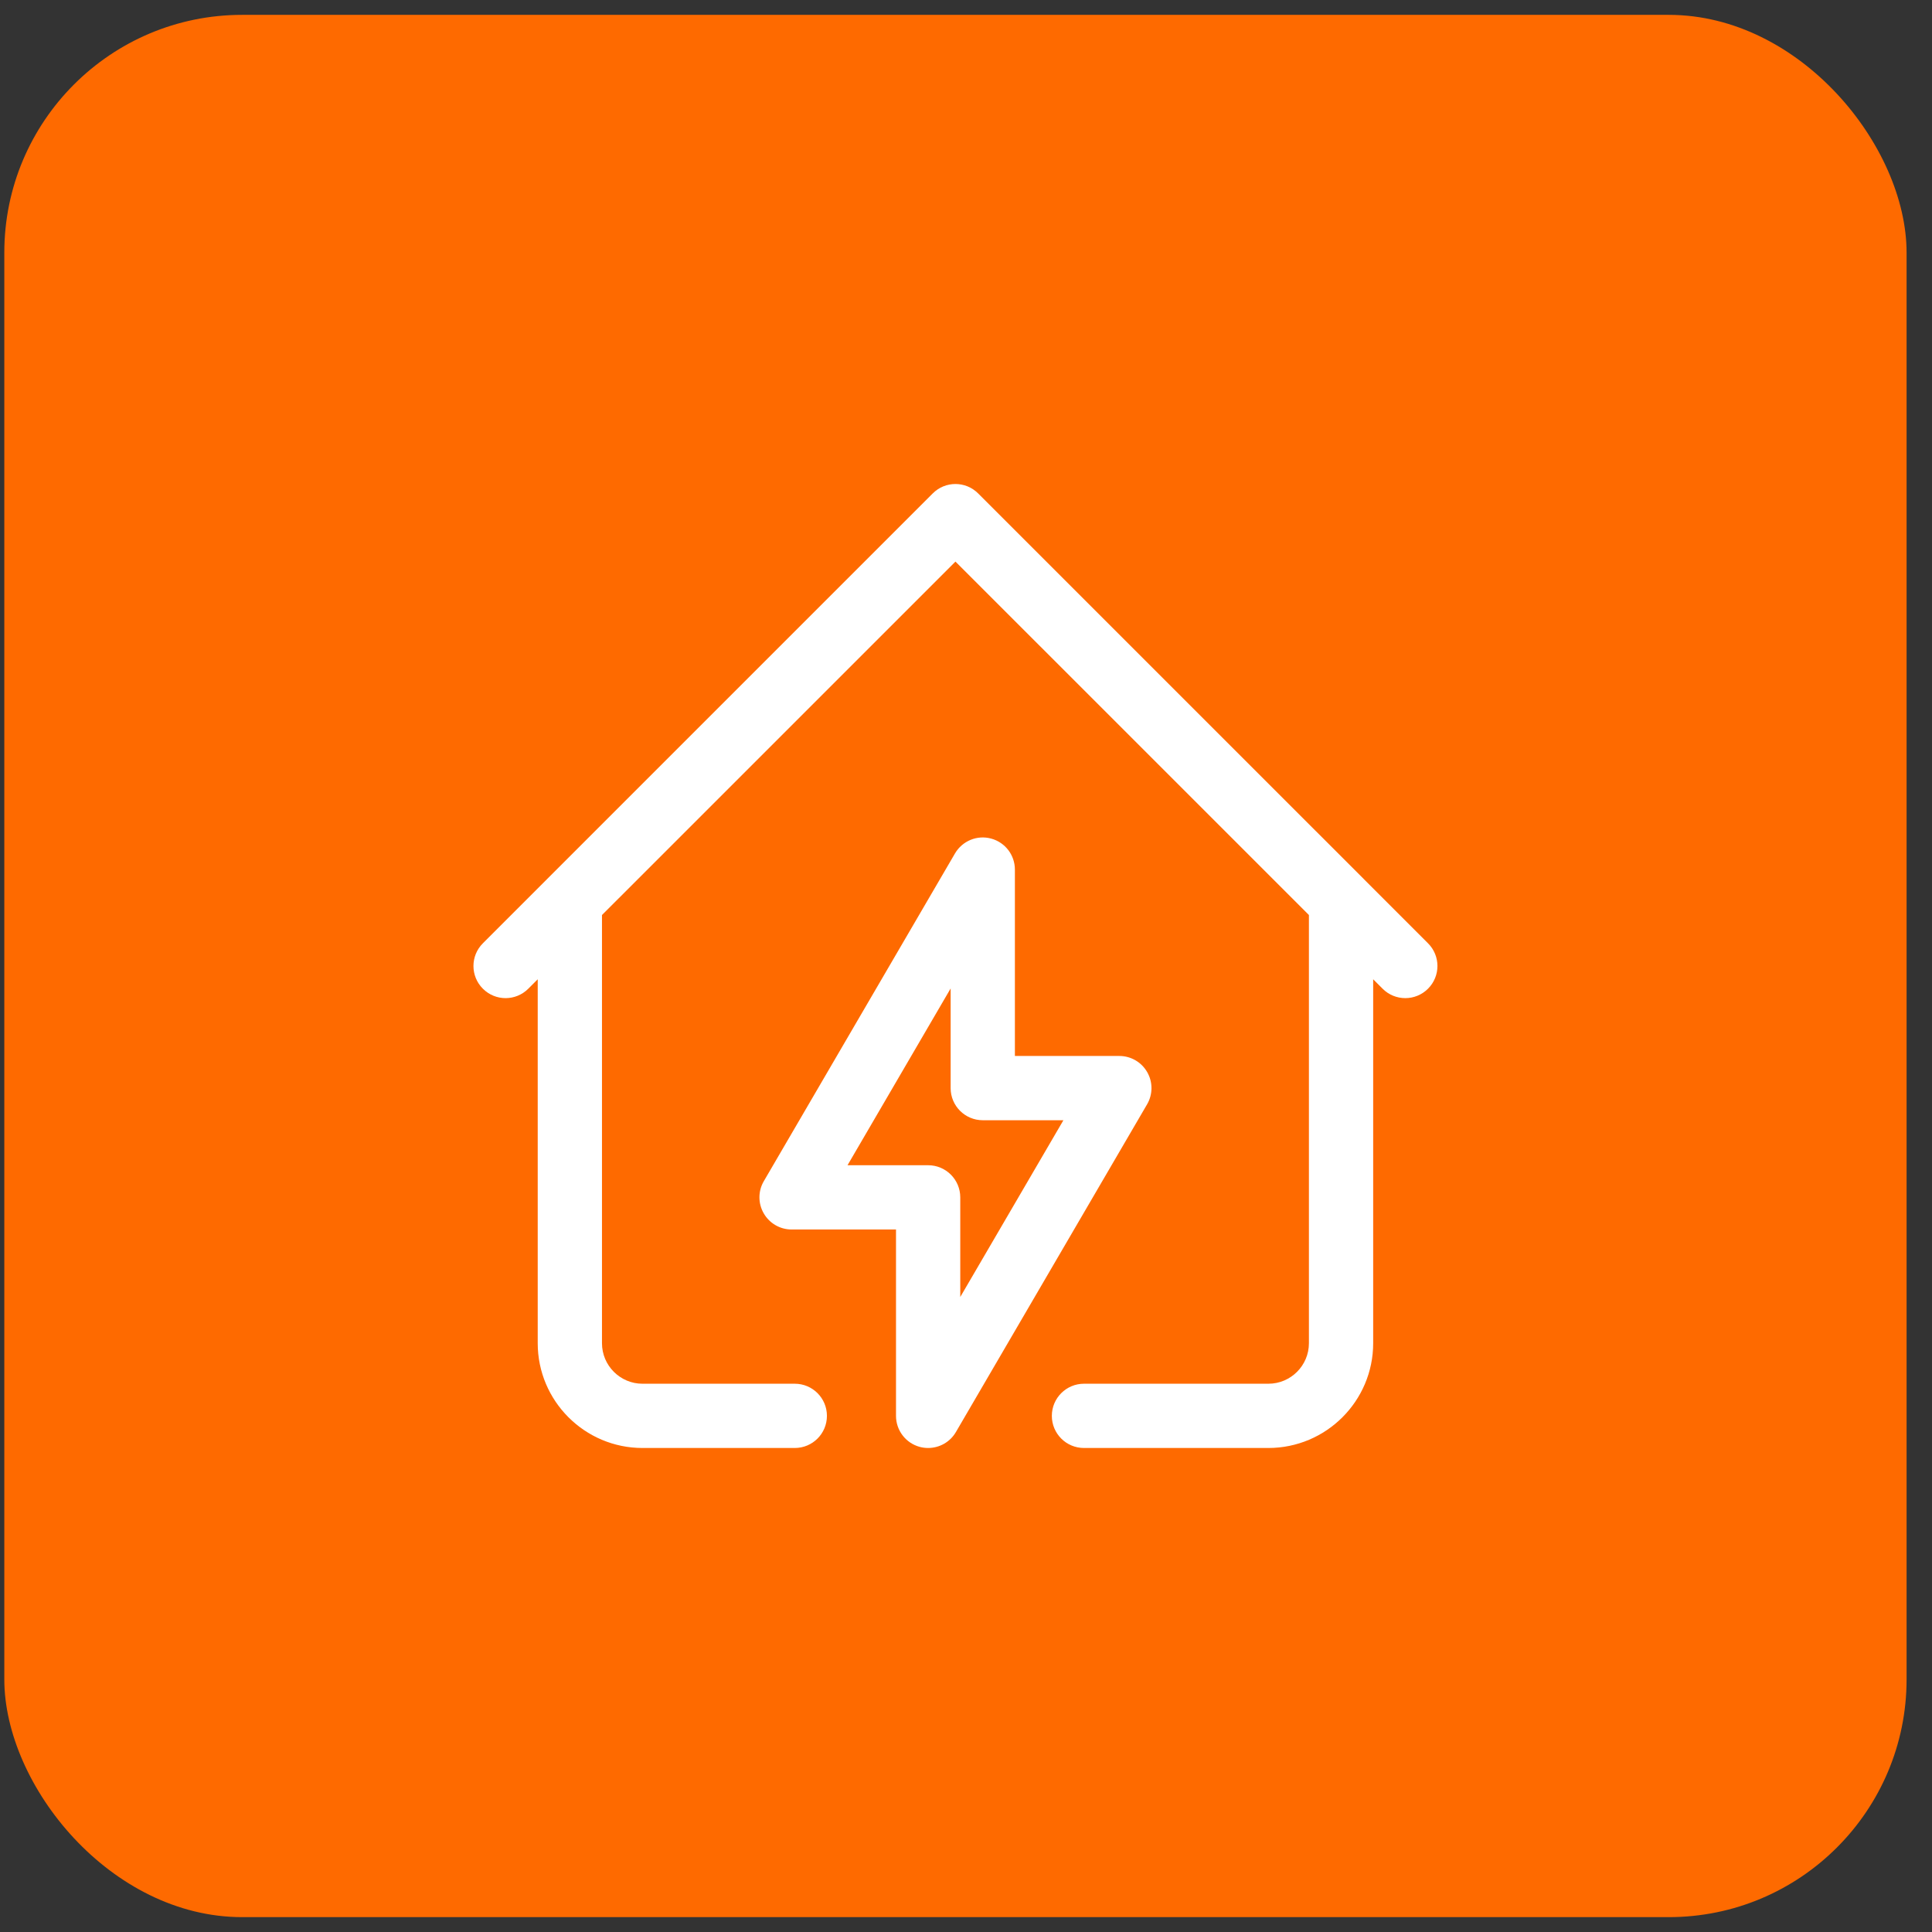
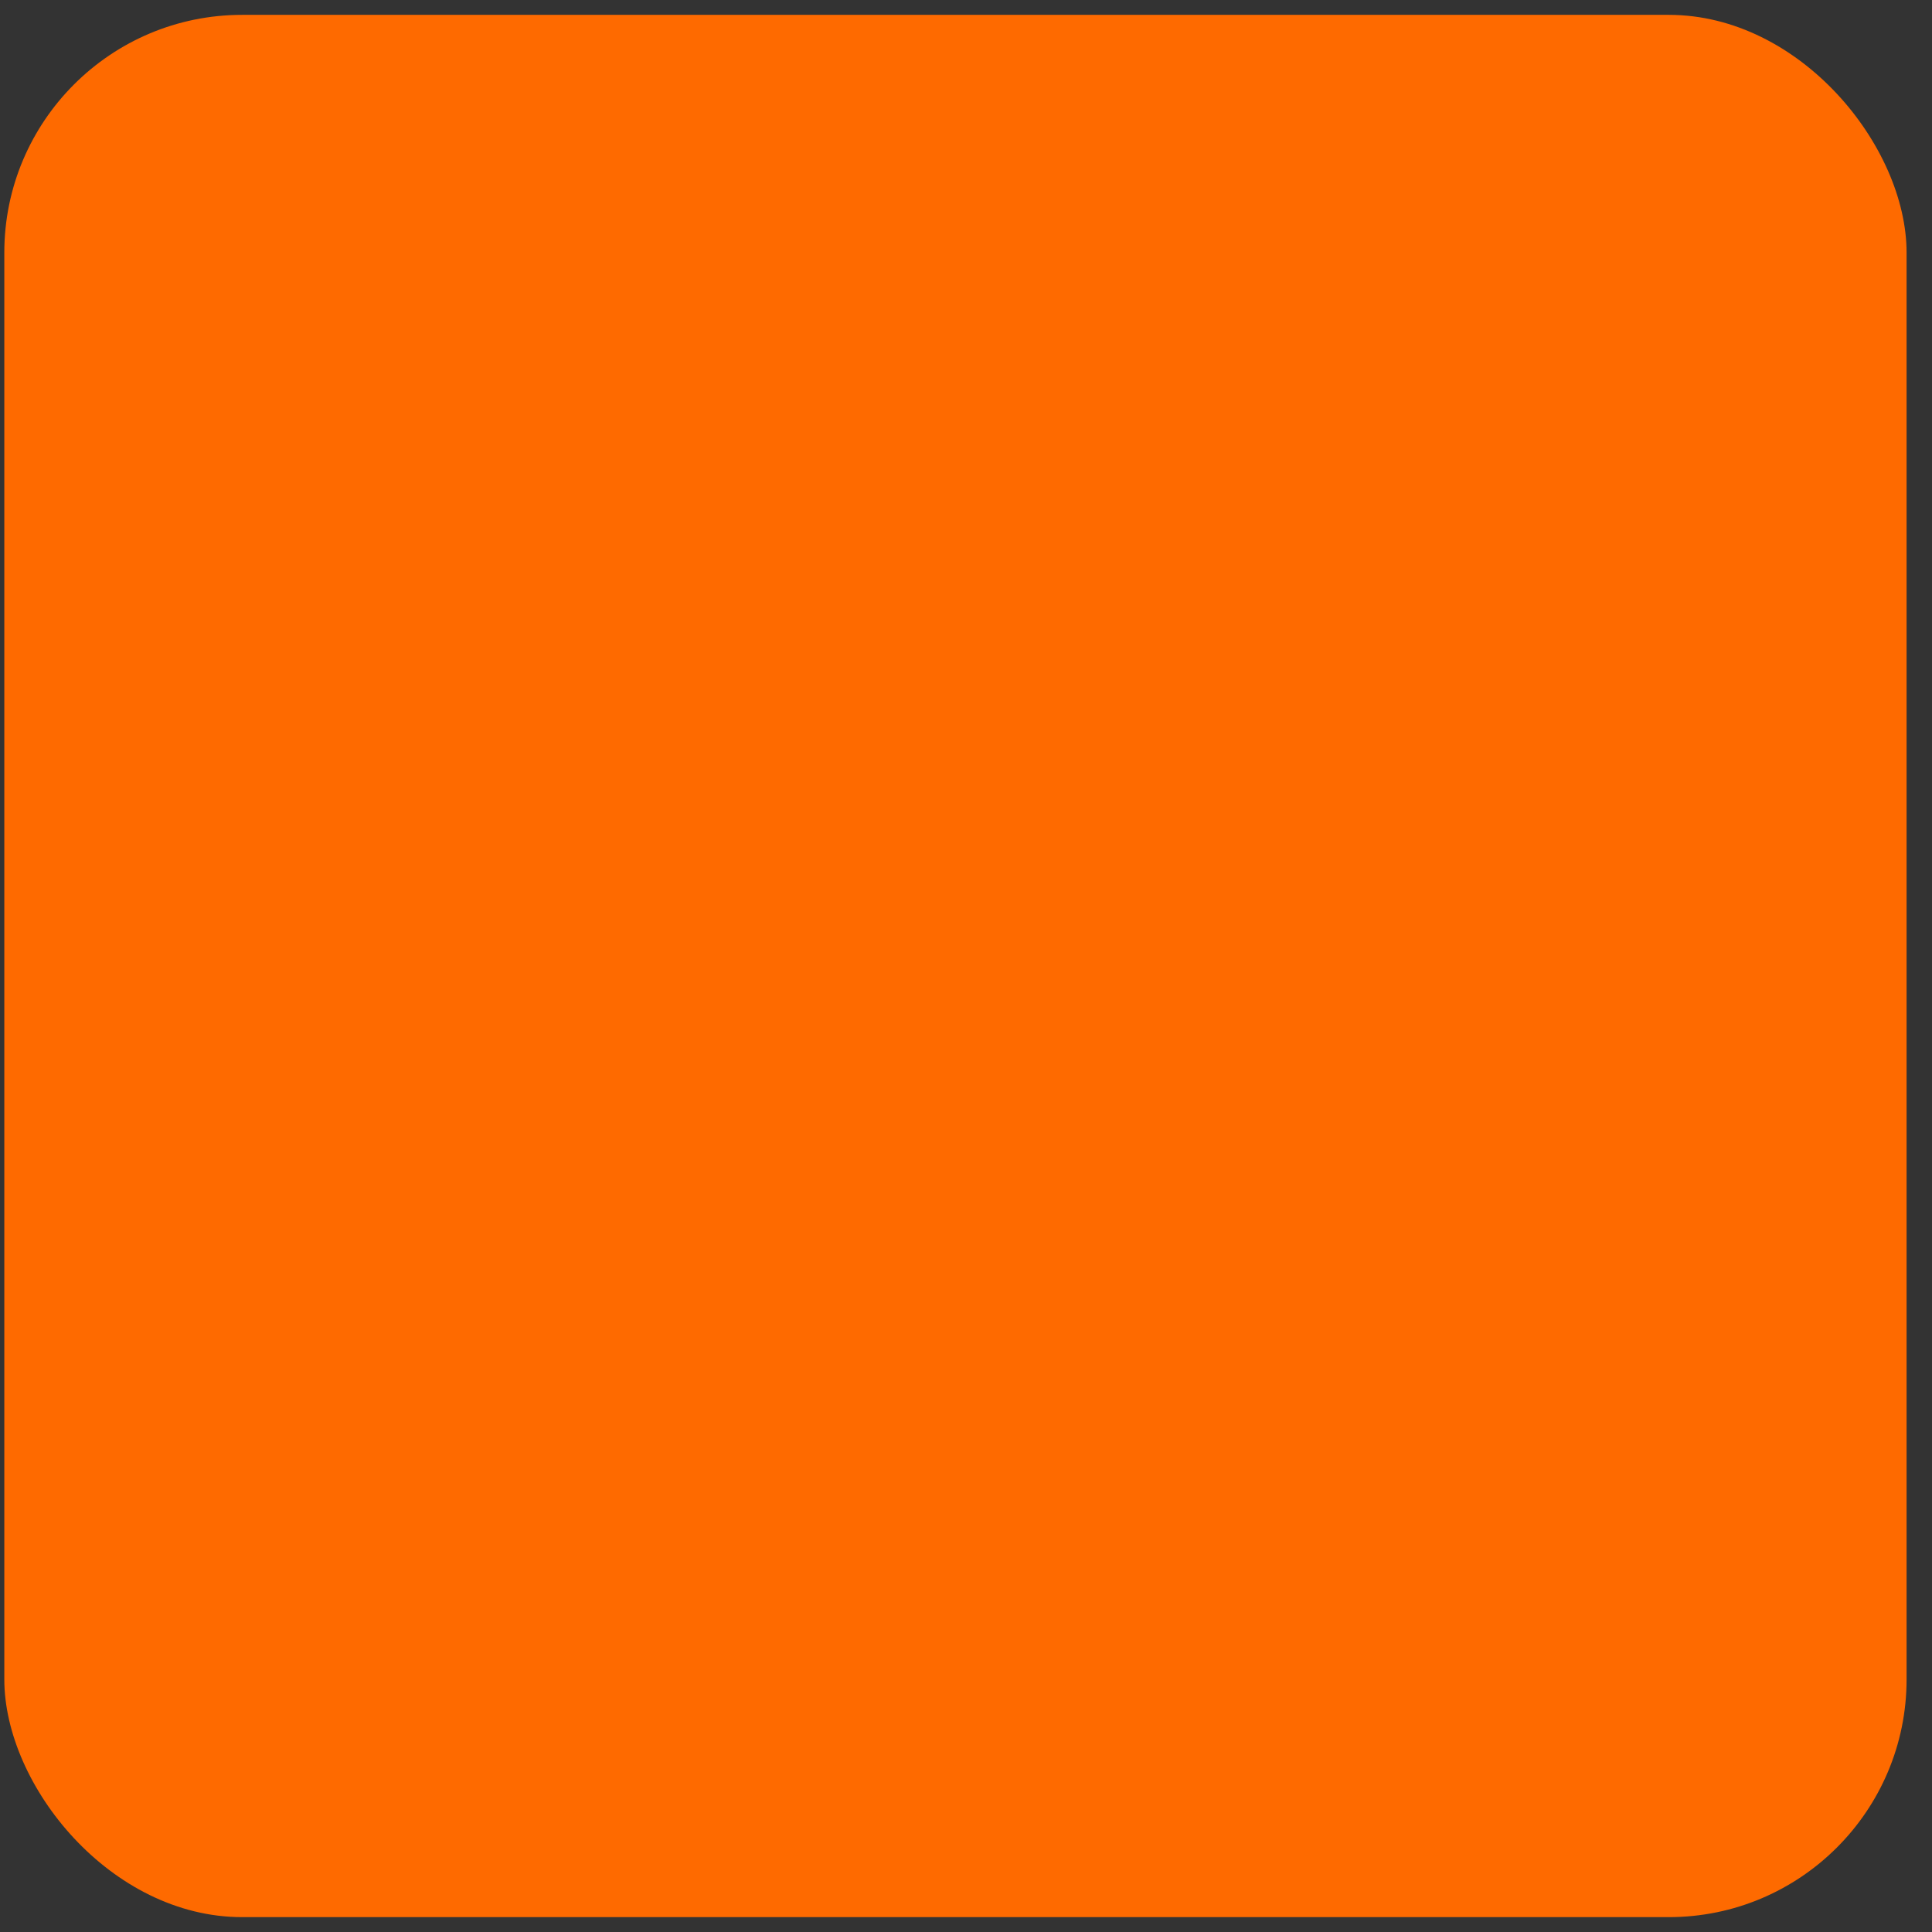
<svg xmlns="http://www.w3.org/2000/svg" width="65" height="65" viewBox="0 0 65 65" fill="none">
  <rect x="0" y="0" width="65" height="65" fill="#333333" stroke="none" />
  <rect x="0.145" y="0.5" width="64" height="64" rx="8" fill="#FE6A00" />
-   <path d="M38.596 36.07C38.404 35.734 38.046 35.527 37.659 35.527H34.145V29.257C34.145 28.768 33.818 28.34 33.346 28.213C32.876 28.084 32.377 28.291 32.13 28.712L25.698 39.739C25.502 40.074 25.501 40.486 25.695 40.822C25.888 41.158 26.245 41.365 26.632 41.365H30.145V47.635C30.145 48.124 30.473 48.552 30.944 48.679C31.037 48.704 31.132 48.716 31.226 48.716C31.604 48.716 31.964 48.517 32.16 48.18L38.593 37.153C38.788 36.818 38.79 36.406 38.596 36.07ZM32.307 43.636V40.284C32.307 39.686 31.823 39.203 31.226 39.203H28.514L31.983 33.256V36.608C31.983 37.206 32.468 37.689 33.064 37.689H35.777L32.307 43.636Z" fill="white" />
-   <path d="M48.044 31.736L45.883 29.575L45.881 29.572L32.909 16.601C32.487 16.178 31.803 16.178 31.381 16.601L18.409 29.572L18.407 29.575L16.246 31.736C15.823 32.158 15.823 32.842 16.246 33.264C16.668 33.687 17.352 33.687 17.774 33.264L18.091 32.947V45.191C18.091 47.134 19.673 48.716 21.616 48.716H26.74C27.336 48.716 27.821 48.233 27.821 47.635C27.821 47.037 27.336 46.554 26.74 46.554H21.616C20.865 46.554 20.253 45.943 20.253 45.191V30.785L32.145 18.894L44.037 30.785V45.191C44.037 45.942 43.426 46.554 42.673 46.554H36.469C35.873 46.554 35.388 47.037 35.388 47.635C35.388 48.233 35.873 48.716 36.469 48.716H42.673C44.617 48.716 46.199 47.134 46.199 45.191V32.947L46.516 33.264C46.726 33.475 47.003 33.581 47.28 33.581C47.557 33.581 47.833 33.475 48.044 33.264C48.467 32.842 48.467 32.158 48.044 31.736Z" fill="white" />
</svg>